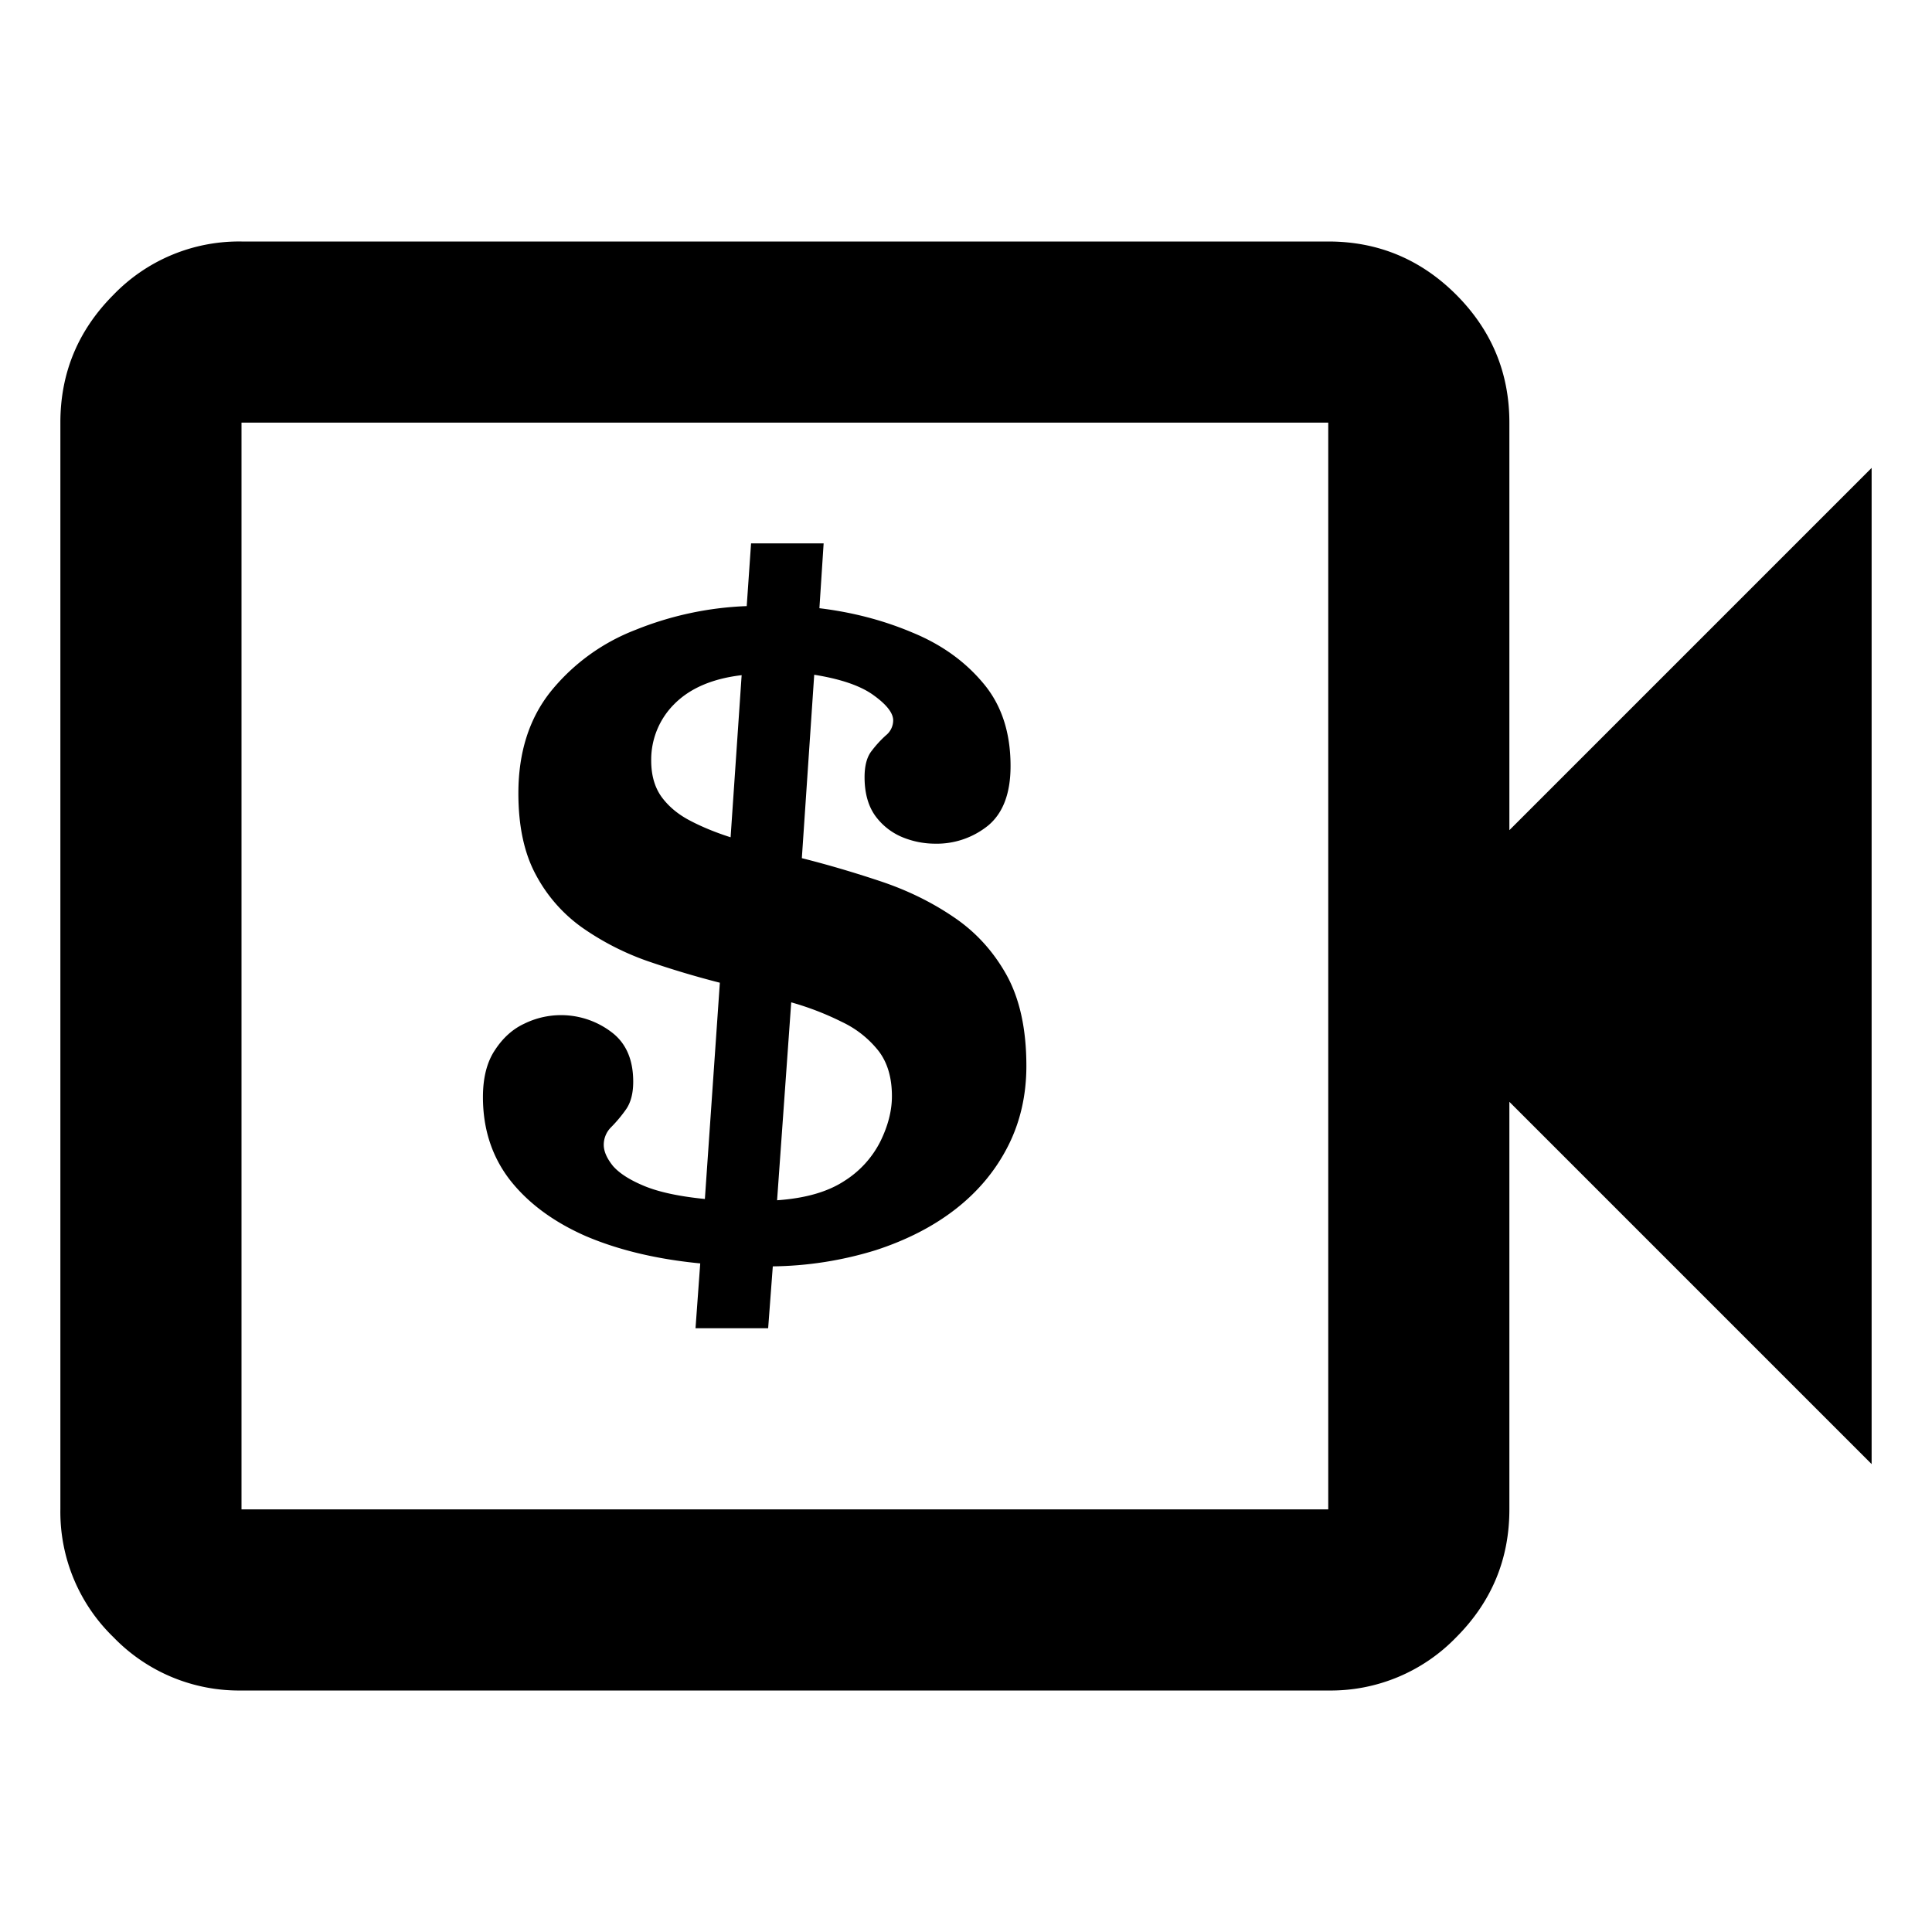
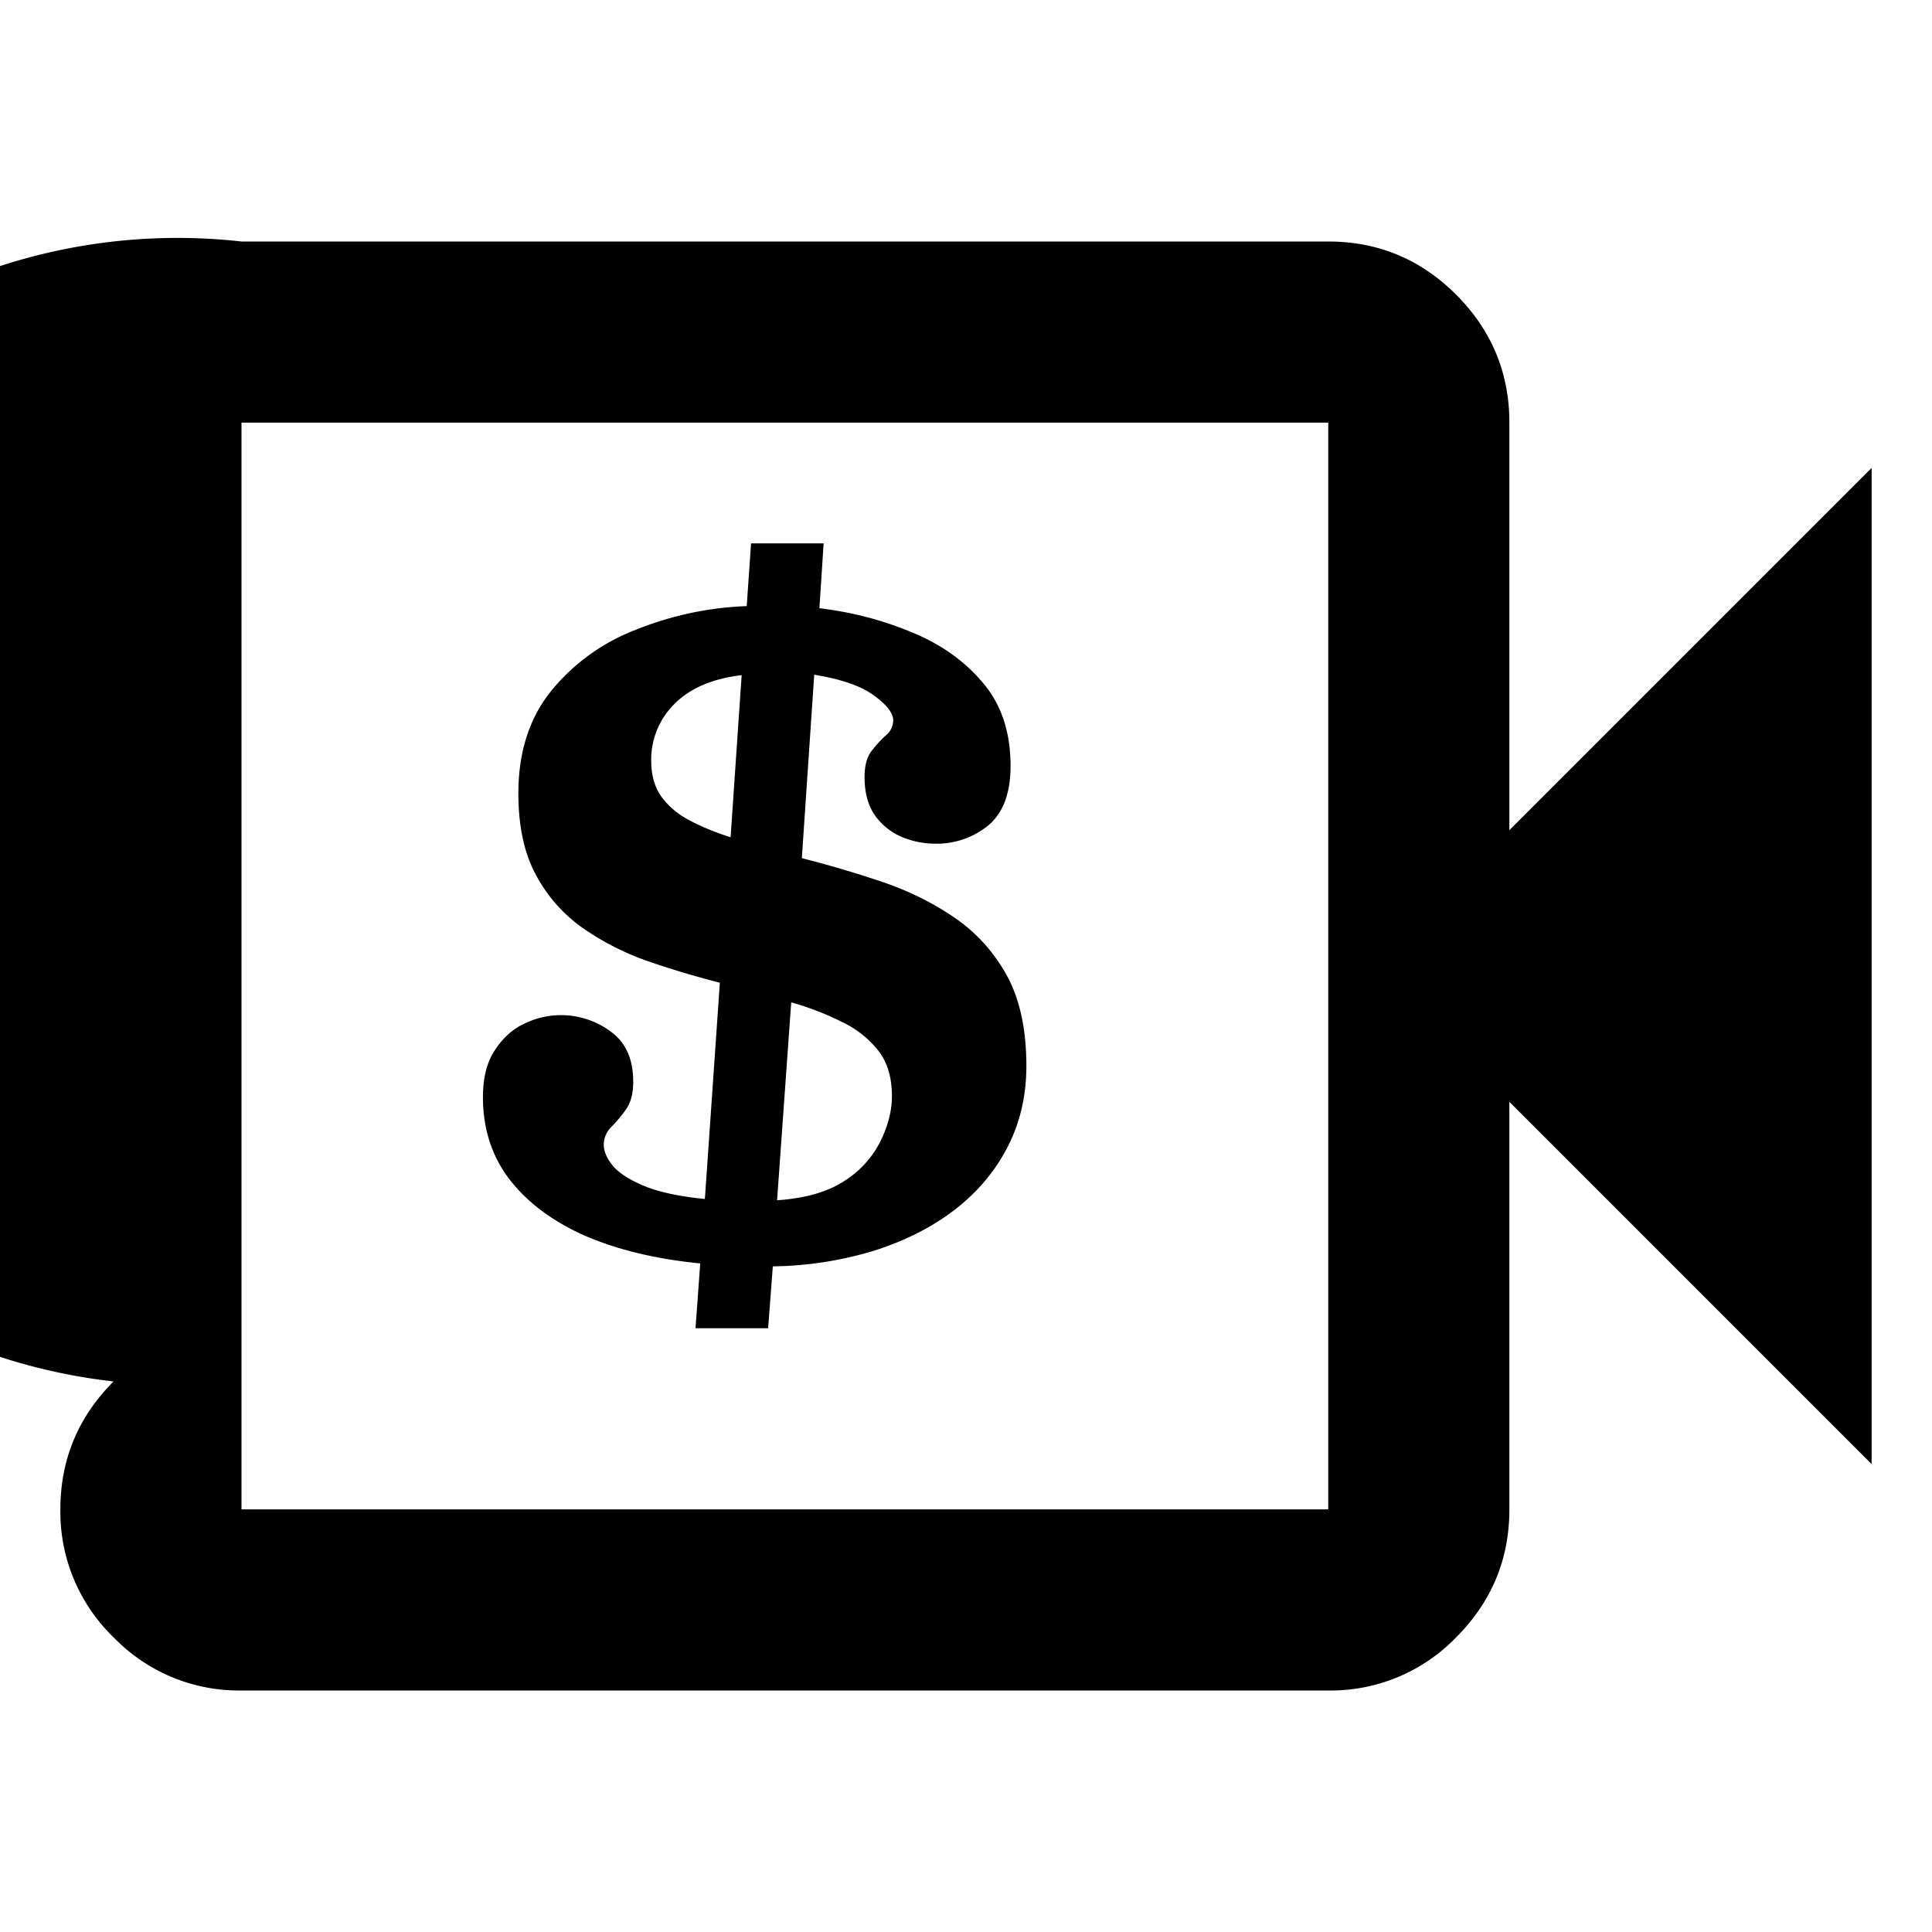
<svg xmlns="http://www.w3.org/2000/svg" width="32" height="32" fill="none">
-   <path fill="#fff" d="M0 0h32v32H0z" />
-   <path fill="#000" d="M4 28a2.889 2.889 0 0 1-2.119-.881A2.889 2.889 0 0 1 1 25V7c0-.825.294-1.531.881-2.119A2.889 2.889 0 0 1 4 4h18c.825 0 1.531.294 2.119.881C24.706 5.47 25 6.175 25 7v6.75l6-6v16.5l-6-6V25c0 .825-.294 1.531-.881 2.119A2.889 2.889 0 0 1 22 28H4zm0-3h18V7H4v18z" />
+   <path fill="#000" d="M4 28a2.889 2.889 0 0 1-2.119-.881A2.889 2.889 0 0 1 1 25c0-.825.294-1.531.881-2.119A2.889 2.889 0 0 1 4 4h18c.825 0 1.531.294 2.119.881C24.706 5.47 25 6.175 25 7v6.75l6-6v16.5l-6-6V25c0 .825-.294 1.531-.881 2.119A2.889 2.889 0 0 1 22 28H4zm0-3h18V7H4v18z" />
  <path fill="#000" d="M12.44 9h1.202l-.07 1.074c.546.066 1.06.2 1.54.403.481.197.872.478 1.174.84.302.358.452.815.452 1.371 0 .447-.122.775-.367.982a1.353 1.353 0 0 1-.891.304 1.43 1.43 0 0 1-.53-.106 1.053 1.053 0 0 1-.446-.346c-.122-.165-.184-.382-.184-.65 0-.193.04-.34.12-.438a1.81 1.81 0 0 1 .234-.255.32.32 0 0 0 .12-.247c0-.122-.108-.261-.325-.417-.212-.155-.54-.268-.983-.339l-.205 3.038c.43.108.863.236 1.301.382.438.146.84.341 1.202.586.368.245.662.565.884.96.221.397.332.9.332 1.513 0 .485-.101.928-.304 1.328-.203.4-.49.747-.863 1.039-.367.287-.81.516-1.329.685a6.007 6.007 0 0 1-1.704.268L12.723 22H11.52l.078-1.074c-.722-.07-1.353-.221-1.895-.452-.537-.236-.957-.547-1.259-.933-.297-.386-.445-.843-.445-1.37 0-.32.066-.58.198-.777.132-.203.295-.35.488-.439a1.38 1.38 0 0 1 1.435.134c.245.18.368.455.368.827 0 .193-.04.346-.12.46a2.28 2.28 0 0 1-.248.296.41.41 0 0 0-.12.29c0 .108.052.226.155.353.109.123.283.233.524.332.245.1.577.17.996.212l.248-3.582a15.303 15.303 0 0 1-1.202-.36 4.448 4.448 0 0 1-1.075-.551 2.52 2.52 0 0 1-.77-.876c-.194-.358-.29-.808-.29-1.35 0-.678.179-1.24.537-1.688a3.353 3.353 0 0 1 1.4-1.018 5.449 5.449 0 0 1 1.845-.395L12.44 9zm2.333 9.157c0-.311-.075-.563-.226-.756a1.69 1.69 0 0 0-.601-.474 4.74 4.74 0 0 0-.841-.325l-.234 3.278c.467-.032.837-.139 1.11-.317a1.65 1.65 0 0 0 .601-.658c.127-.259.191-.508.191-.748zm-3.987-5.56c0 .24.056.44.17.6.117.16.275.292.473.395.198.104.422.196.672.276l.183-2.685c-.485.057-.857.217-1.117.48a1.299 1.299 0 0 0-.381.933z" />
</svg>